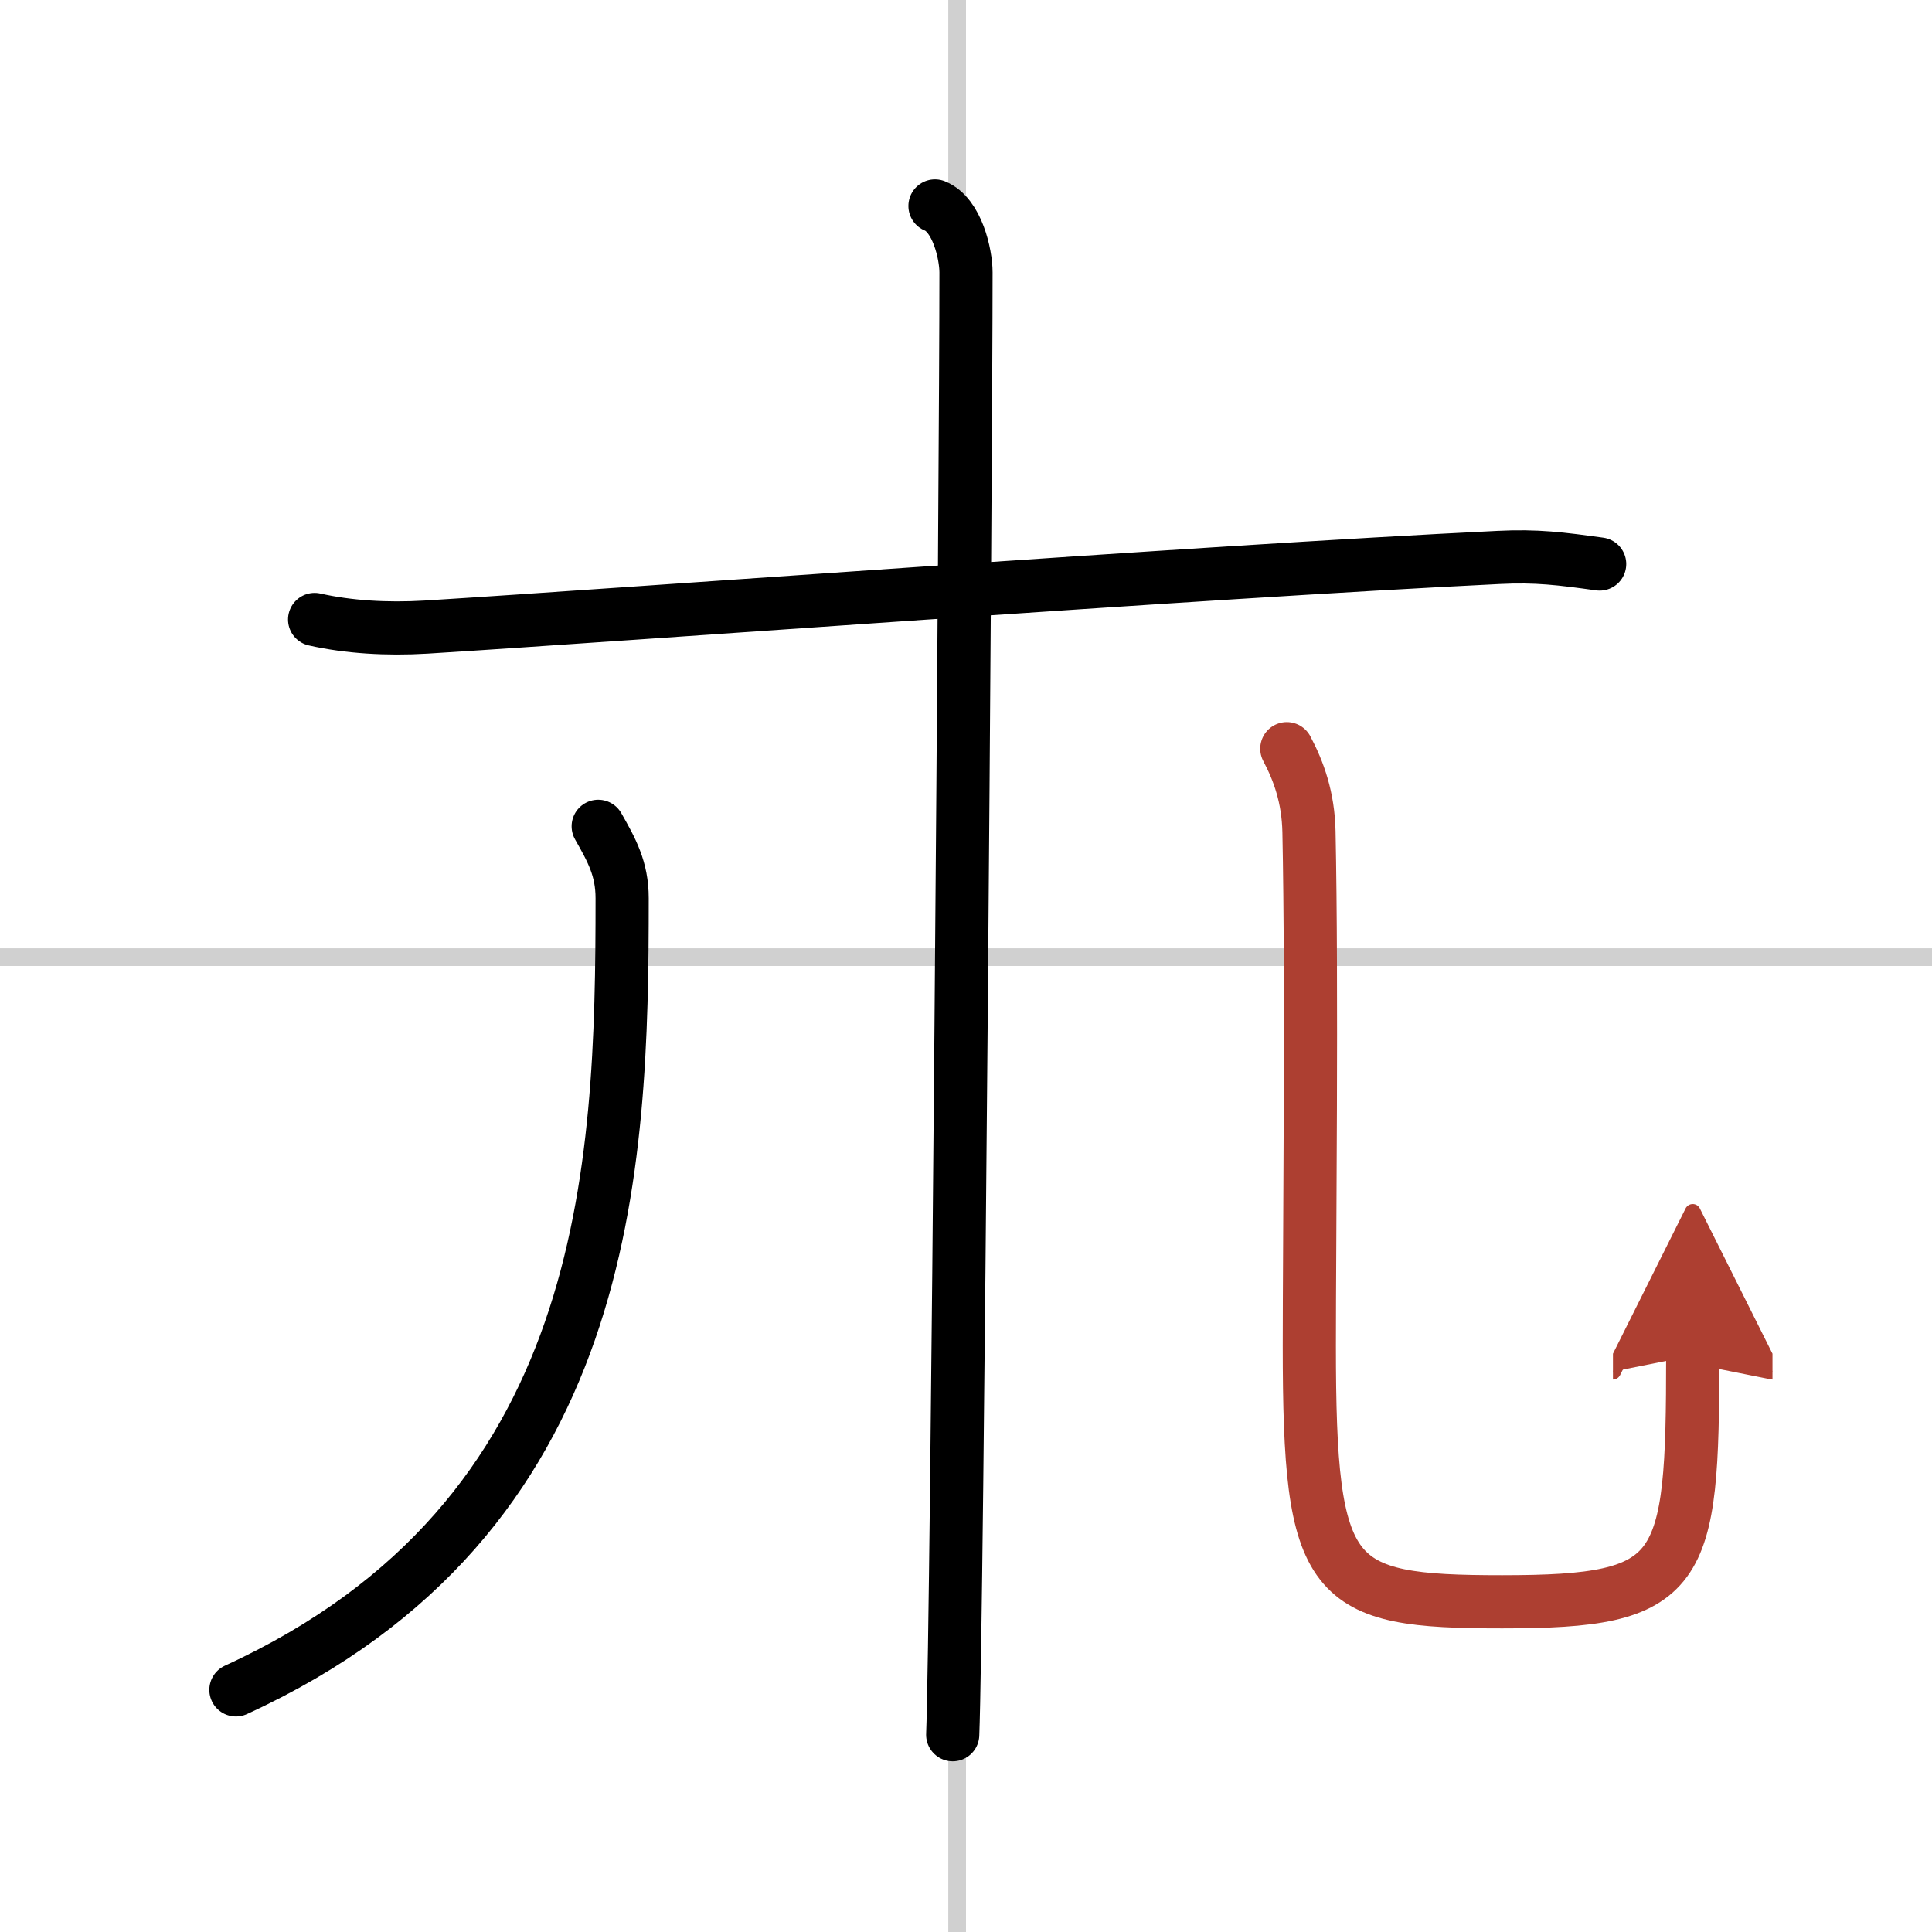
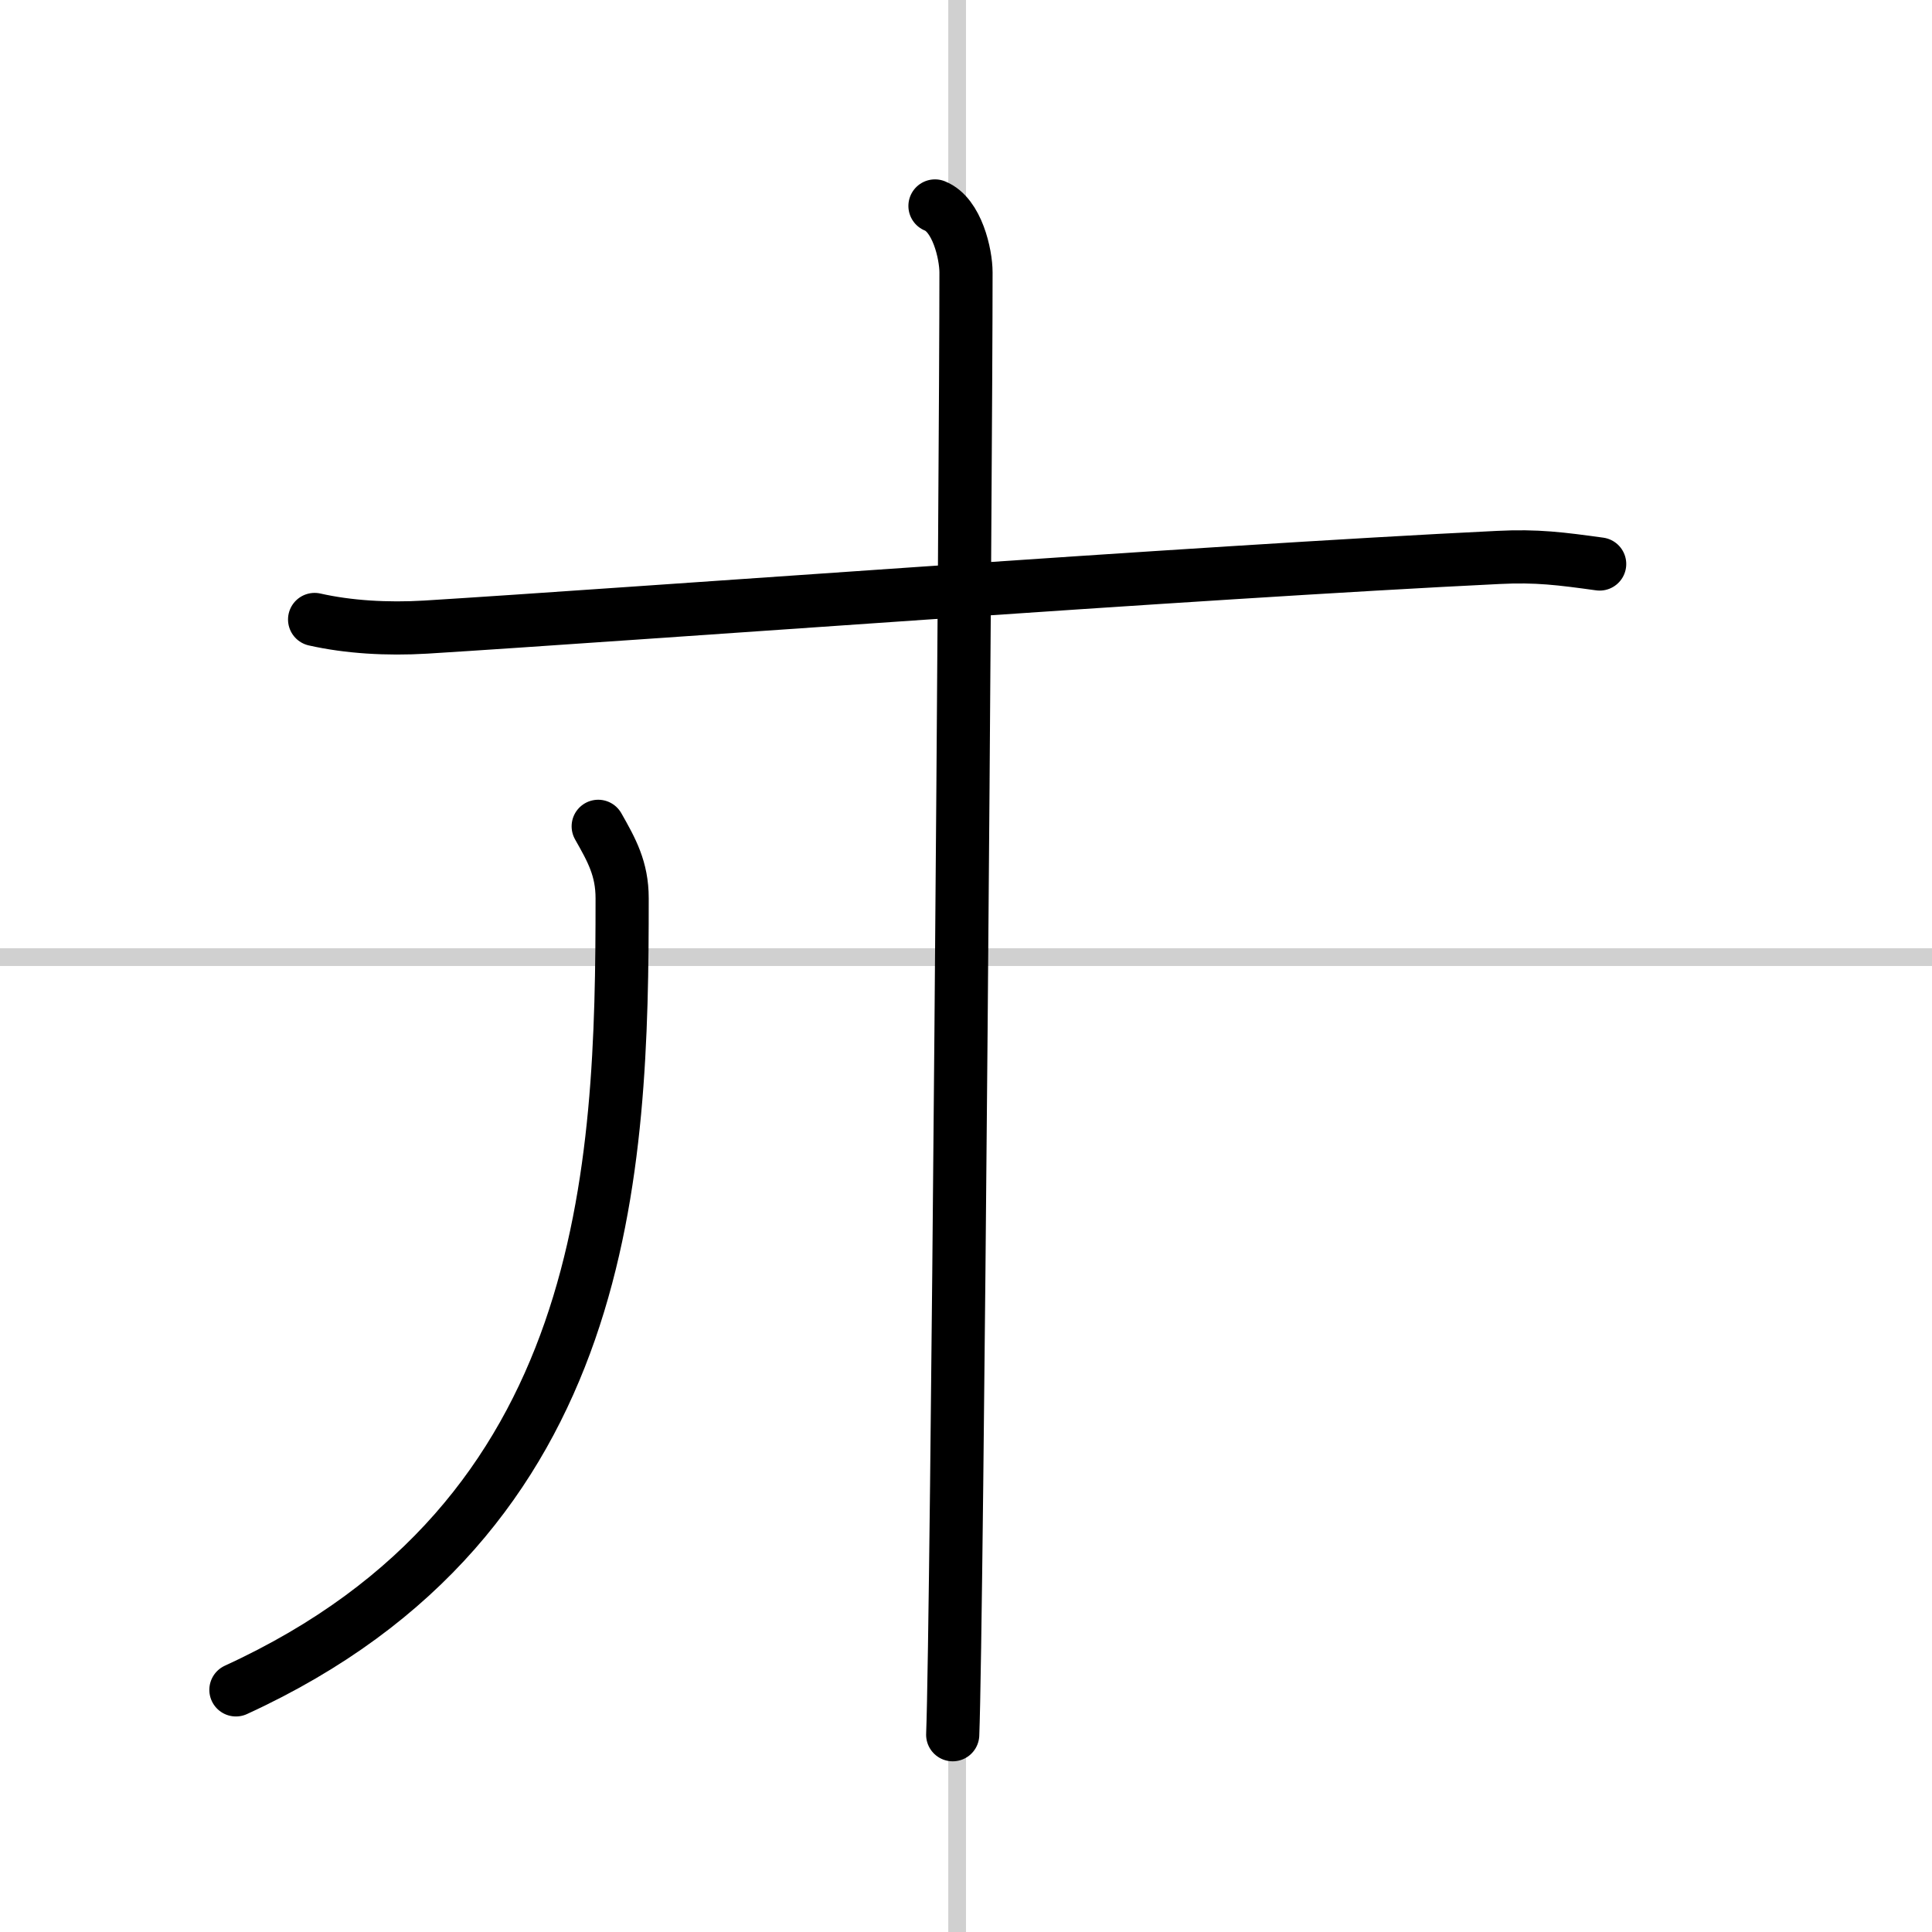
<svg xmlns="http://www.w3.org/2000/svg" width="400" height="400" viewBox="0 0 109 109">
  <defs>
    <marker id="a" markerWidth="4" orient="auto" refX="1" refY="5" viewBox="0 0 10 10">
      <polyline points="0 0 10 5 0 10 1 5" fill="#ad3f31" stroke="#ad3f31" />
    </marker>
  </defs>
  <g fill="none" stroke="#000" stroke-linecap="round" stroke-linejoin="round" stroke-width="3">
-     <rect width="100%" height="100%" fill="#fff" stroke="#fff" />
    <line x1="54" x2="54" y2="109" stroke="#d0d0d0" stroke-width="1" />
    <line x2="109" y1="54" y2="54" stroke="#d0d0d0" stroke-width="1" />
    <path d="m17.75 34.95c1.91 0.43 4.08 0.56 6.27 0.43 11.18-0.69 43.61-3.11 60.51-3.93 2.18-0.11 3.54 0.07 5.72 0.37" />
    <path d="m52.75 11.62c1.25 0.5 1.75 2.72 1.75 3.75 0 10.5-0.5 76.25-0.75 82.5" />
    <path d="m33.75 46.62c0.76 1.34 1.35 2.39 1.35 4.06 0 15.28-0.6 34.94-21.79 44.66" />
-     <path d="m72.6 42.24c0.67 1.26 1.21 2.75 1.25 4.69 0.18 8.67 0.02 23.1 0.02 29 0 13.44 1.13 14.44 10.88 14.44 10.25 0 10.75-1.5 10.75-13.89" marker-end="url(#a)" stroke="#ad3f31" />
  </g>
</svg>